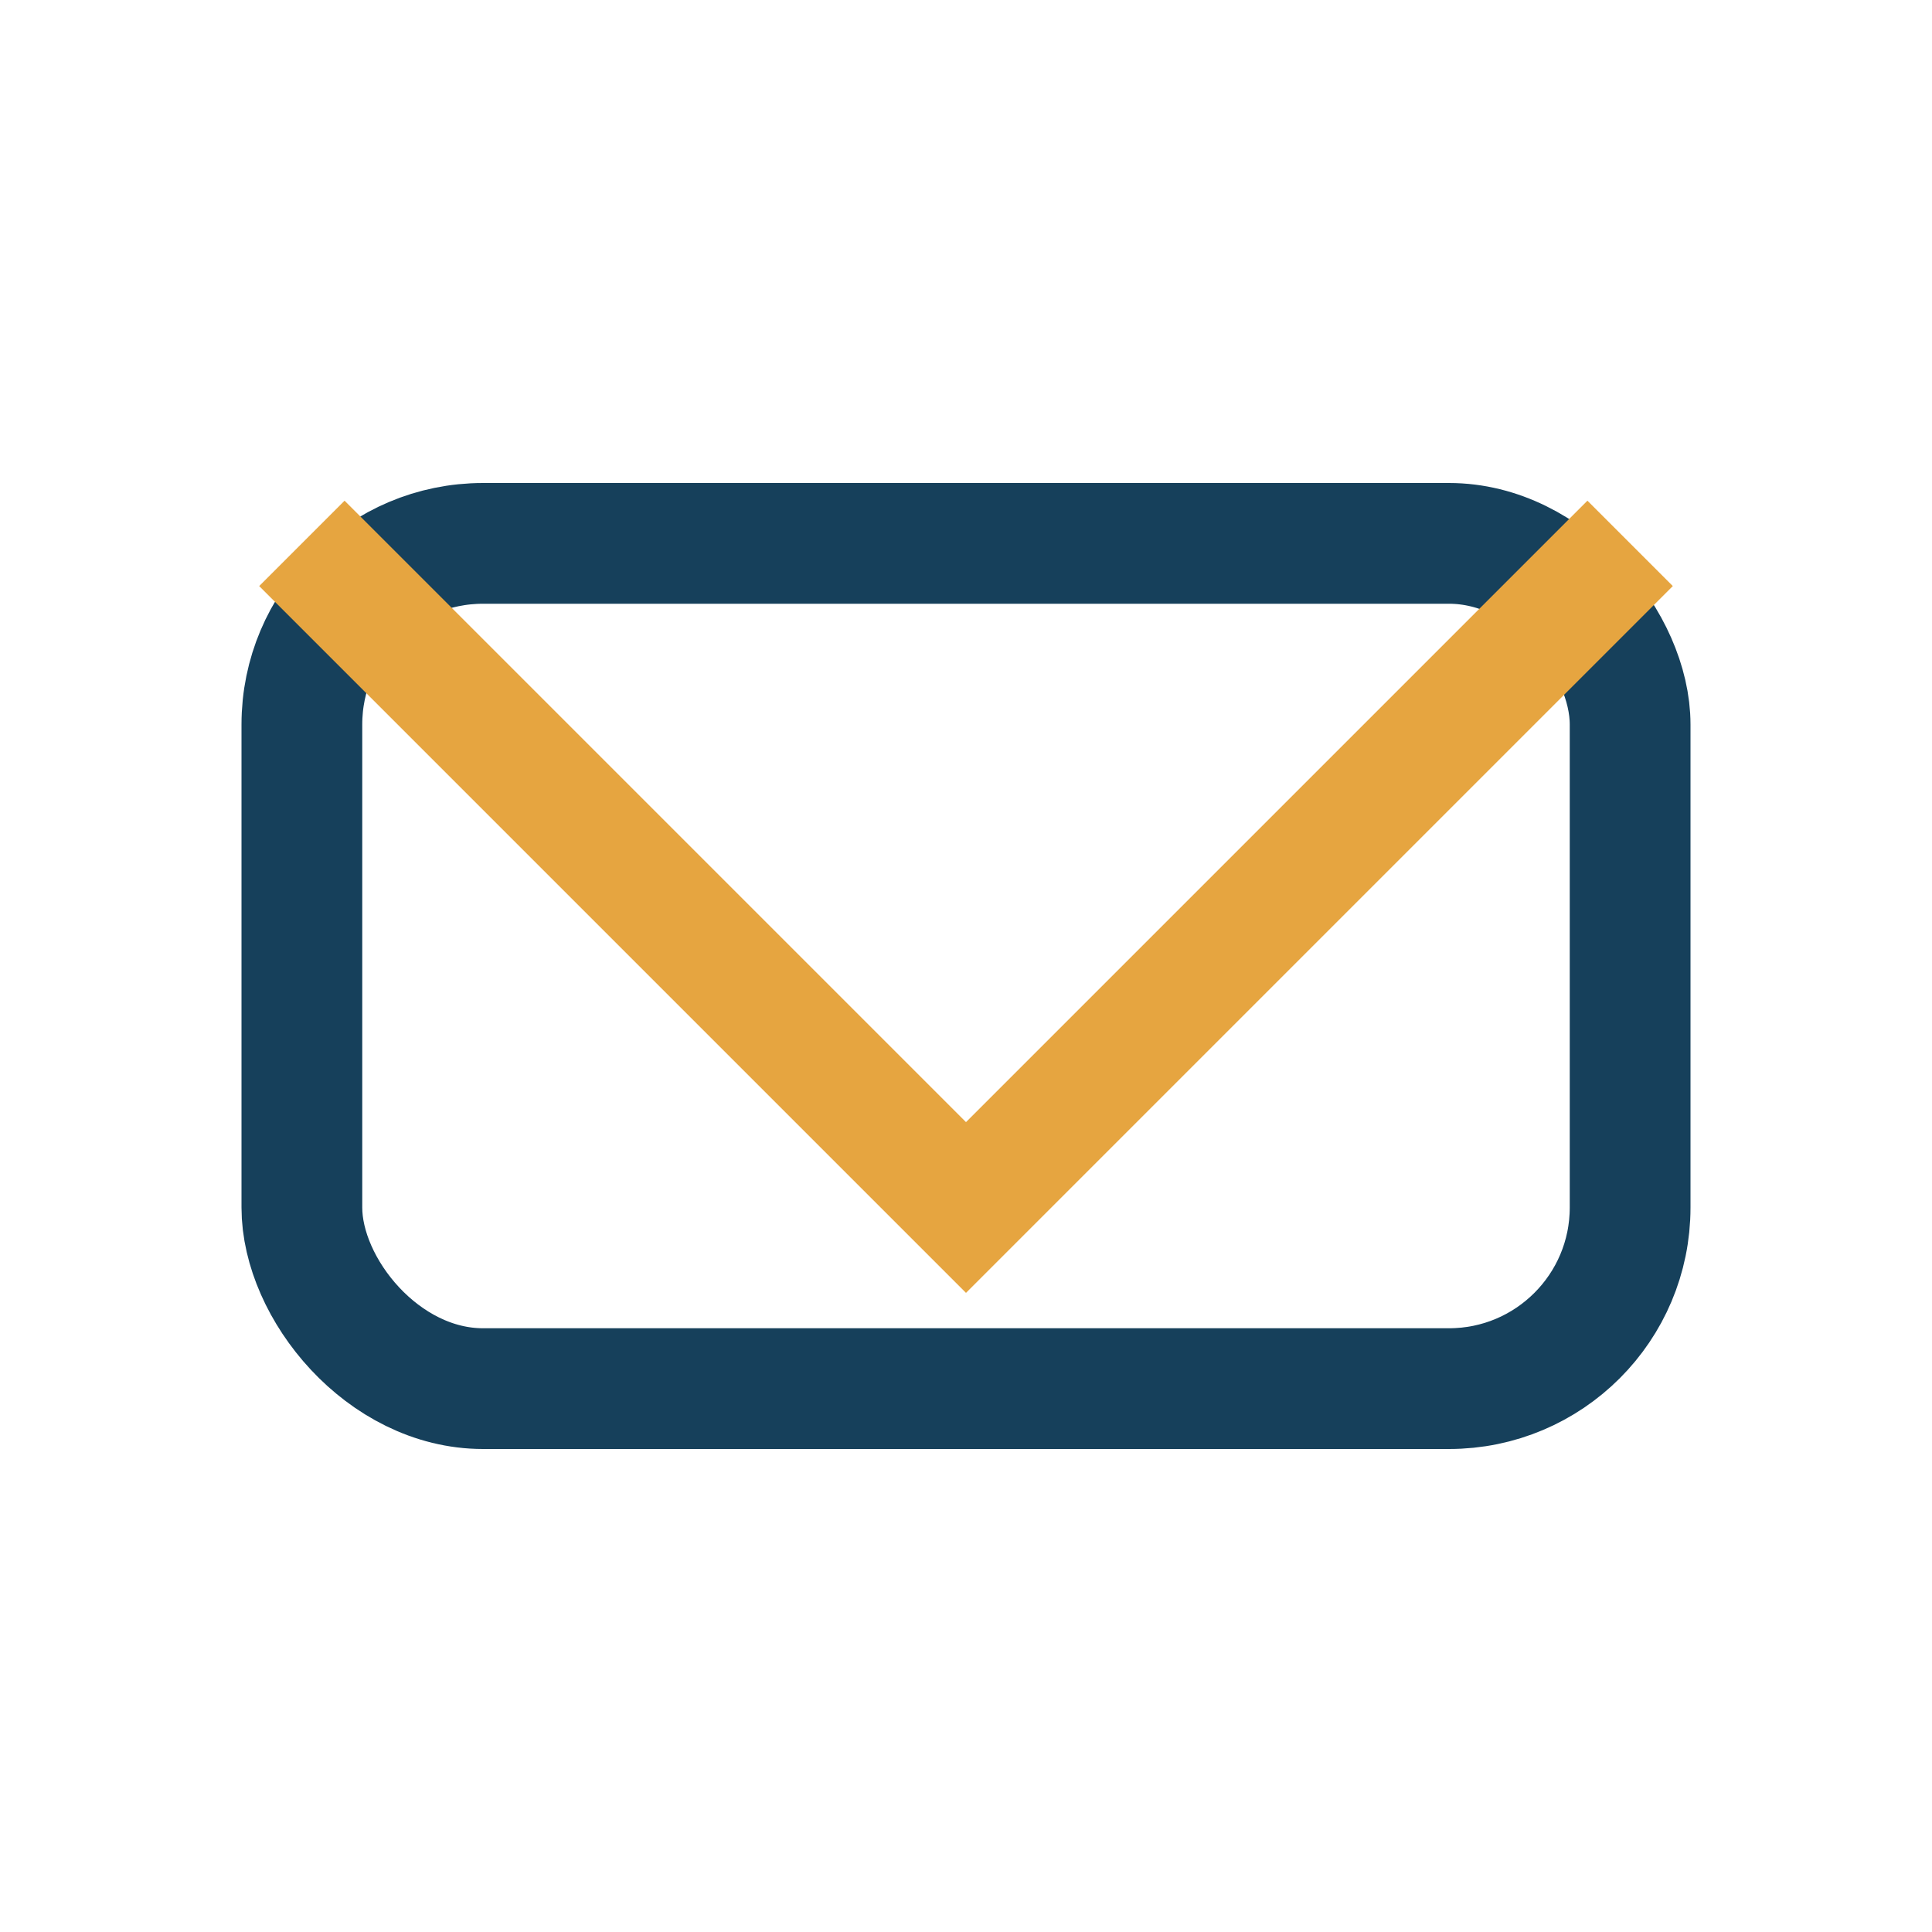
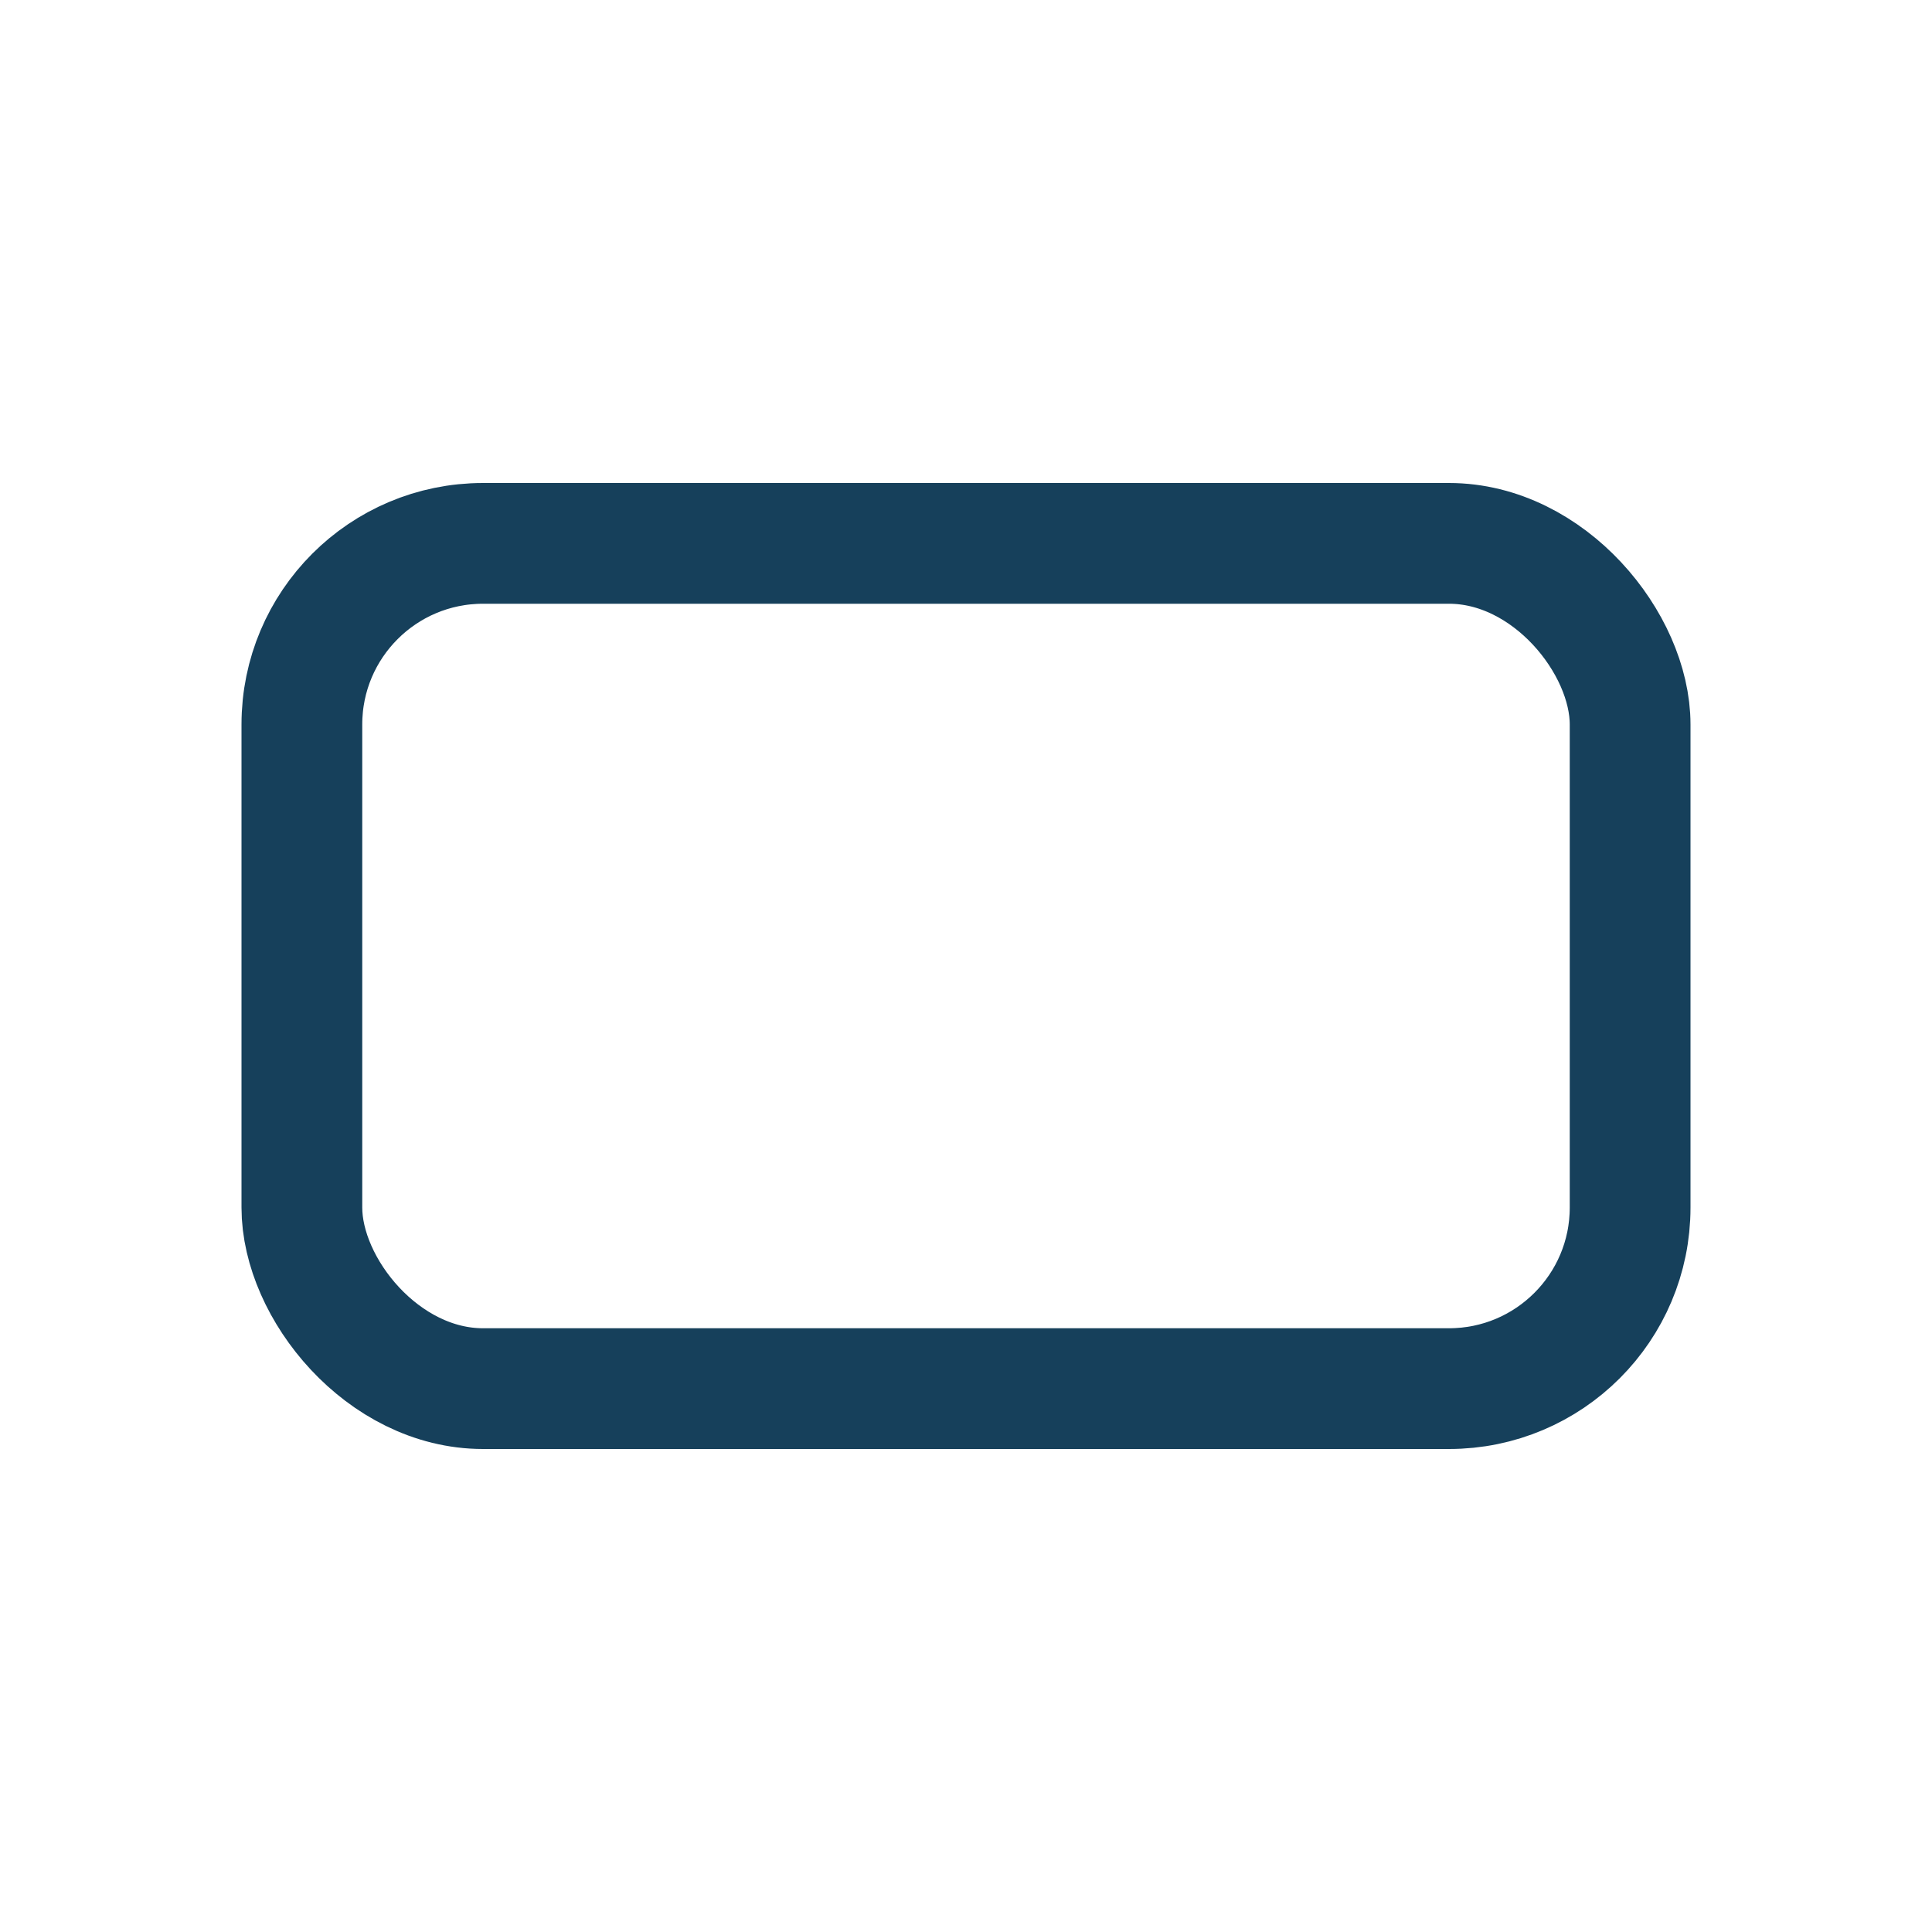
<svg xmlns="http://www.w3.org/2000/svg" width="32" height="32" viewBox="0 0 32 32">
  <rect x="5" y="9" width="22" height="14" rx="3" fill="none" stroke="#16405B" stroke-width="2" />
-   <polyline points="5,9 16,20 27,9" fill="none" stroke="#E6A540" stroke-width="2" />
</svg>